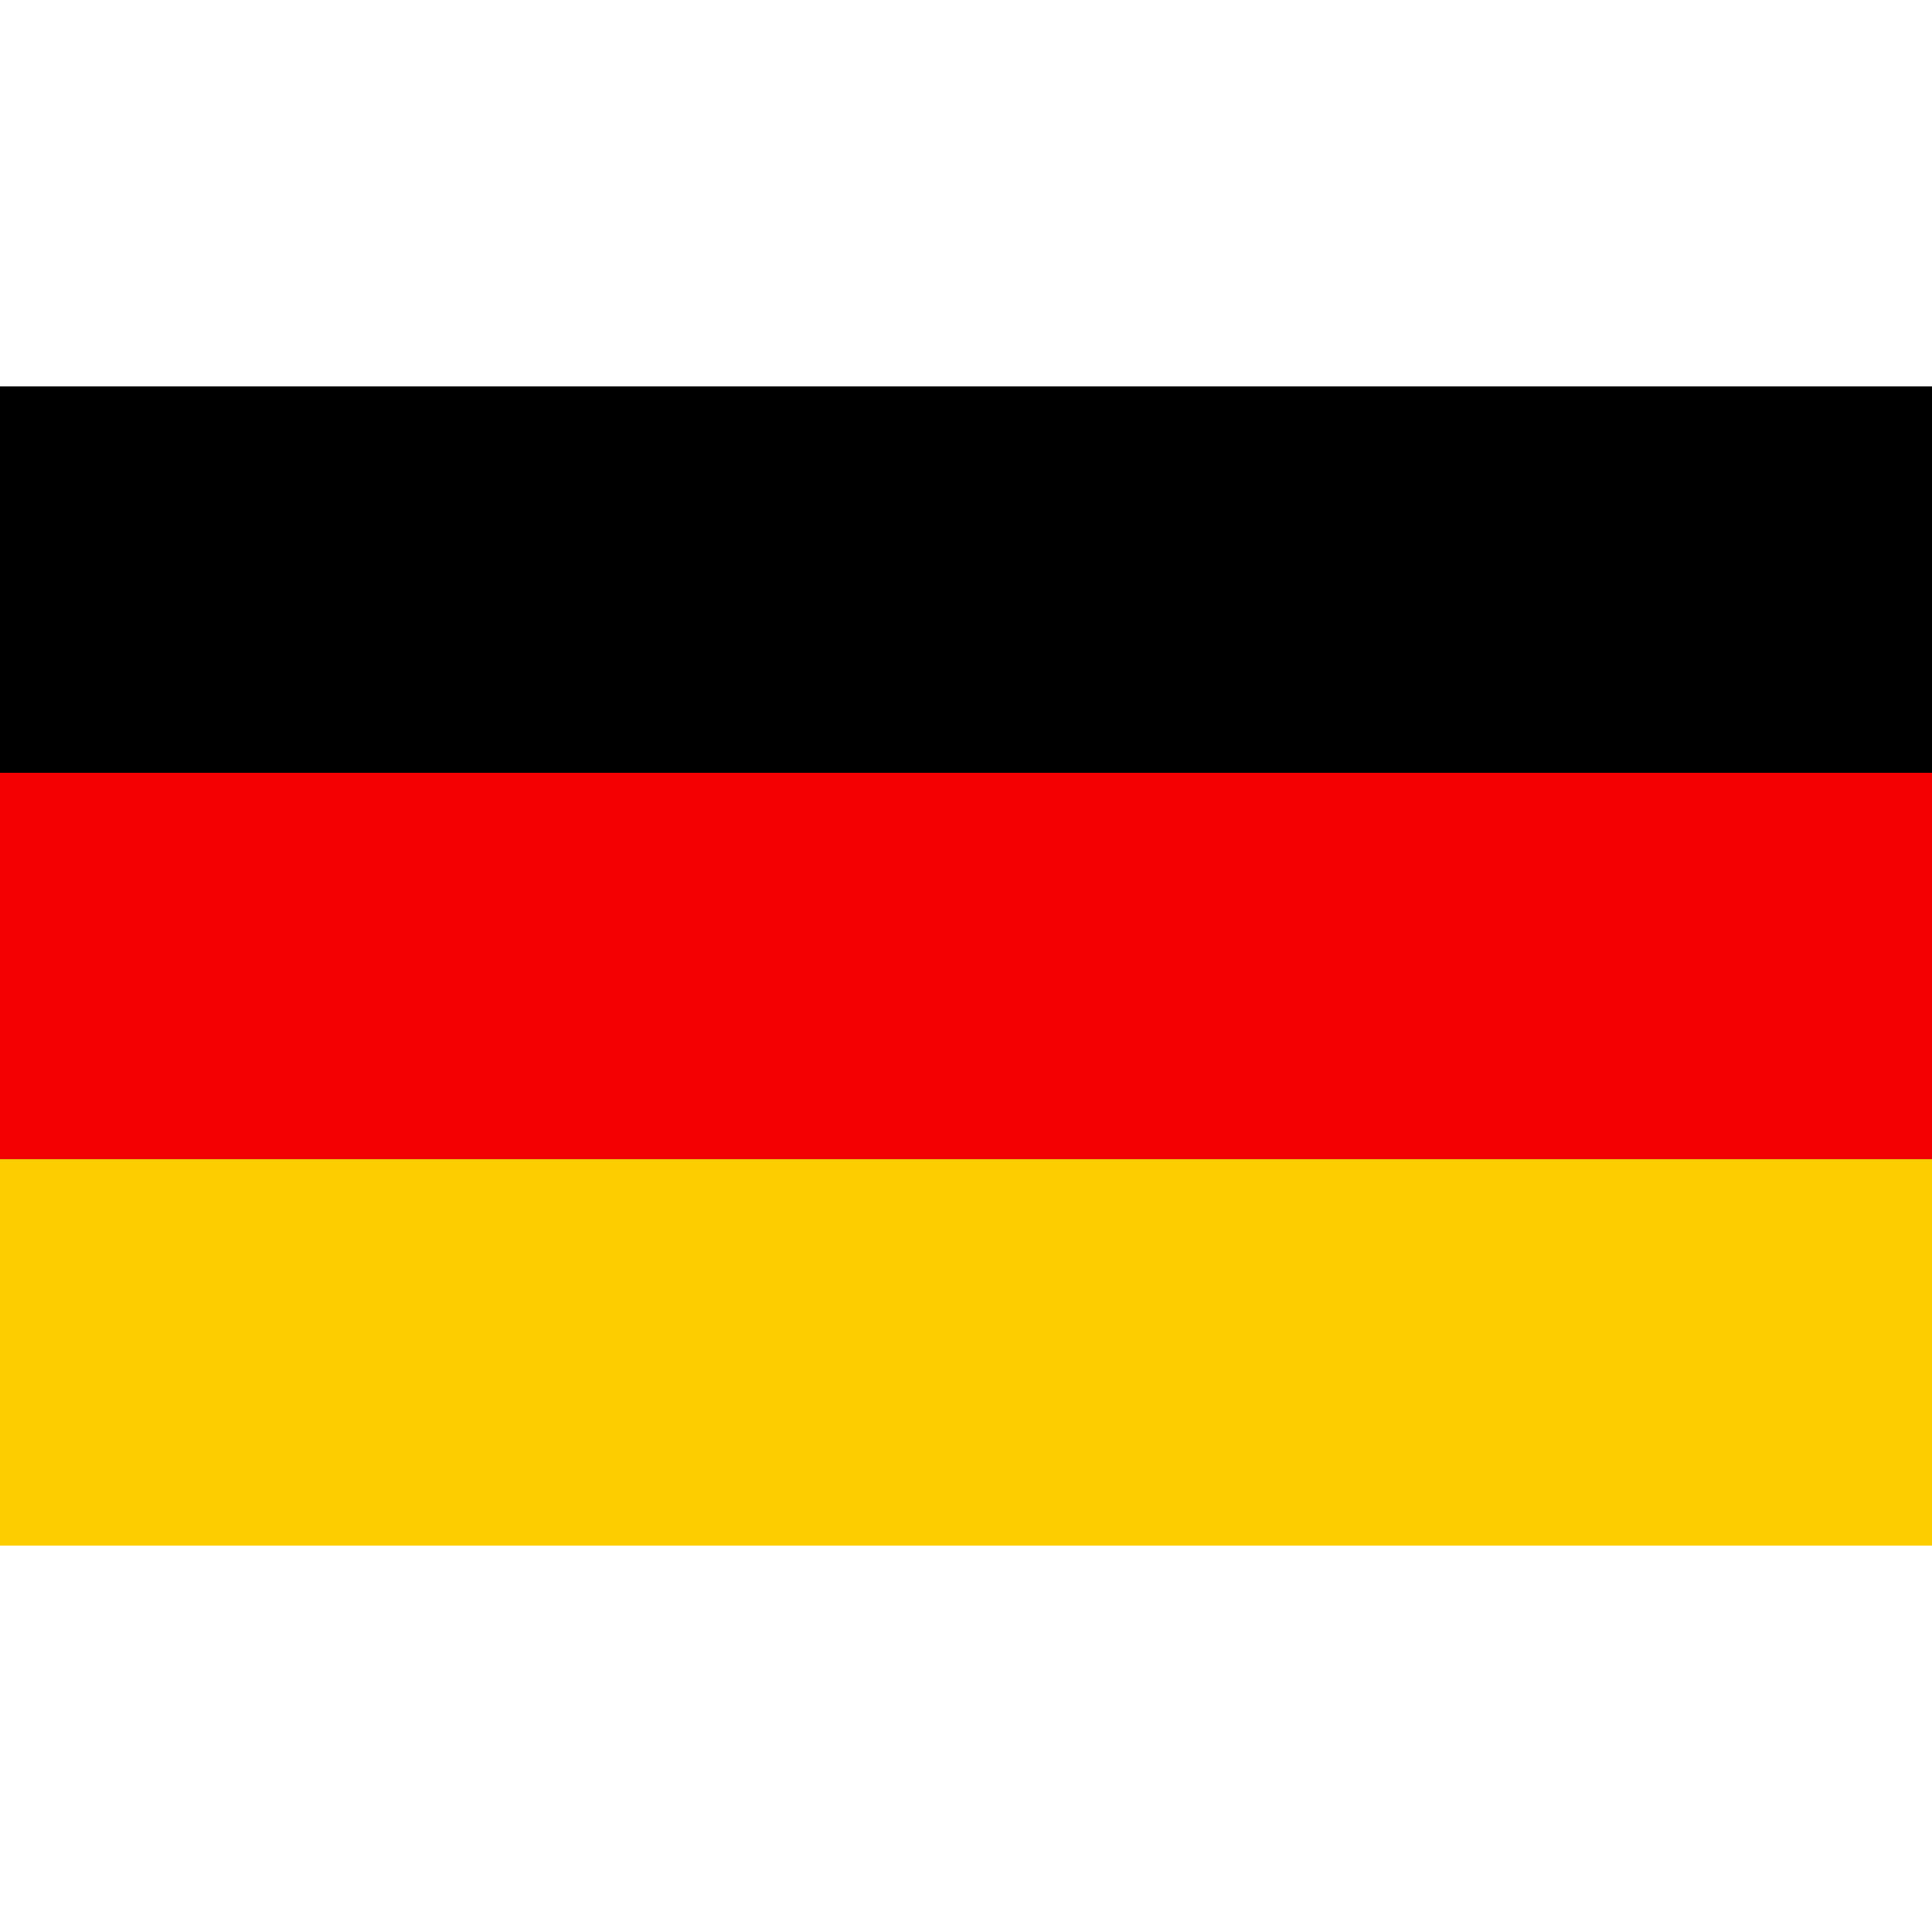
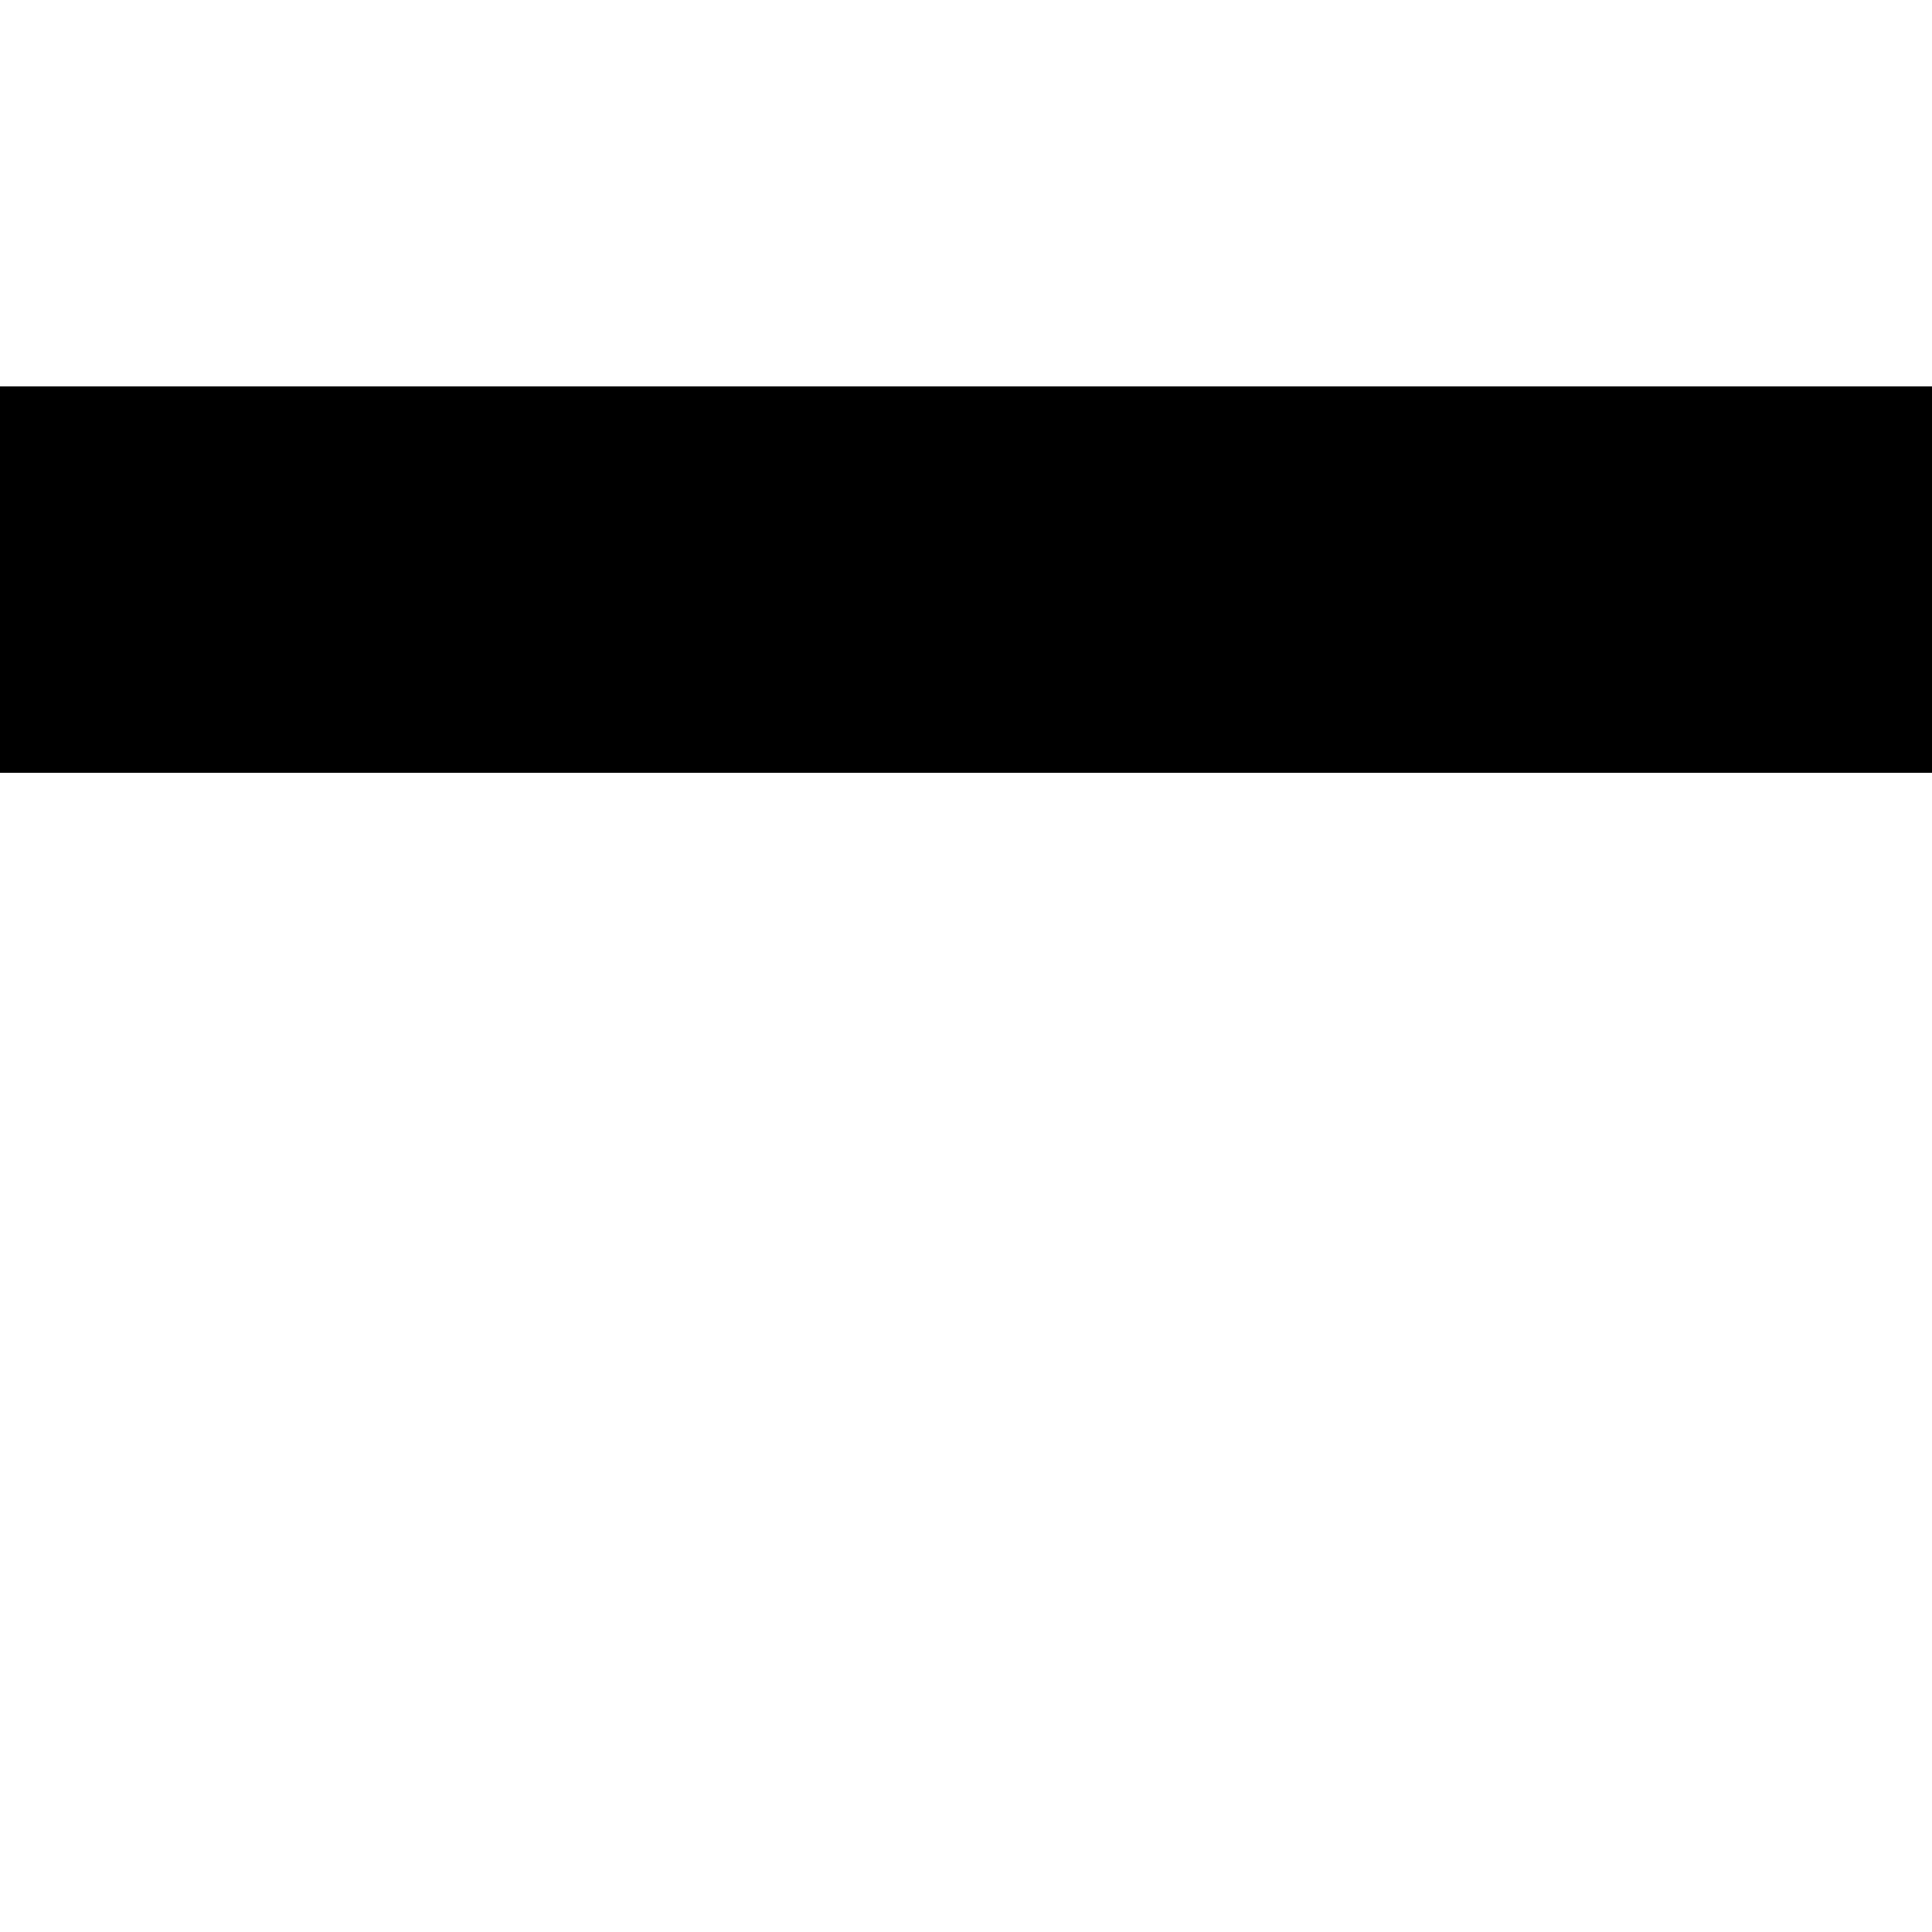
<svg xmlns="http://www.w3.org/2000/svg" width="24" height="24" viewBox="0 0 24 24">
  <g id="ic_germany" transform="translate(12 12)">
    <g id="Gruppe_48383" data-name="Gruppe 48383" transform="translate(-12 -12)">
-       <rect id="Rechteck_10826" data-name="Rechteck 10826" width="24" height="24" fill="#fff" opacity="0" />
      <g id="Gruppe_48382" data-name="Gruppe 48382" transform="translate(0 4.8)">
        <rect id="Rechteck_10827" data-name="Rechteck 10827" width="24" height="4.8" />
-         <rect id="Rechteck_10828" data-name="Rechteck 10828" width="24" height="4.8" transform="translate(0 4.8)" fill="#f20000" />
-         <rect id="Rechteck_10829" data-name="Rechteck 10829" width="24" height="4.8" transform="translate(0 9.6)" fill="#fc0" />
      </g>
    </g>
  </g>
</svg>